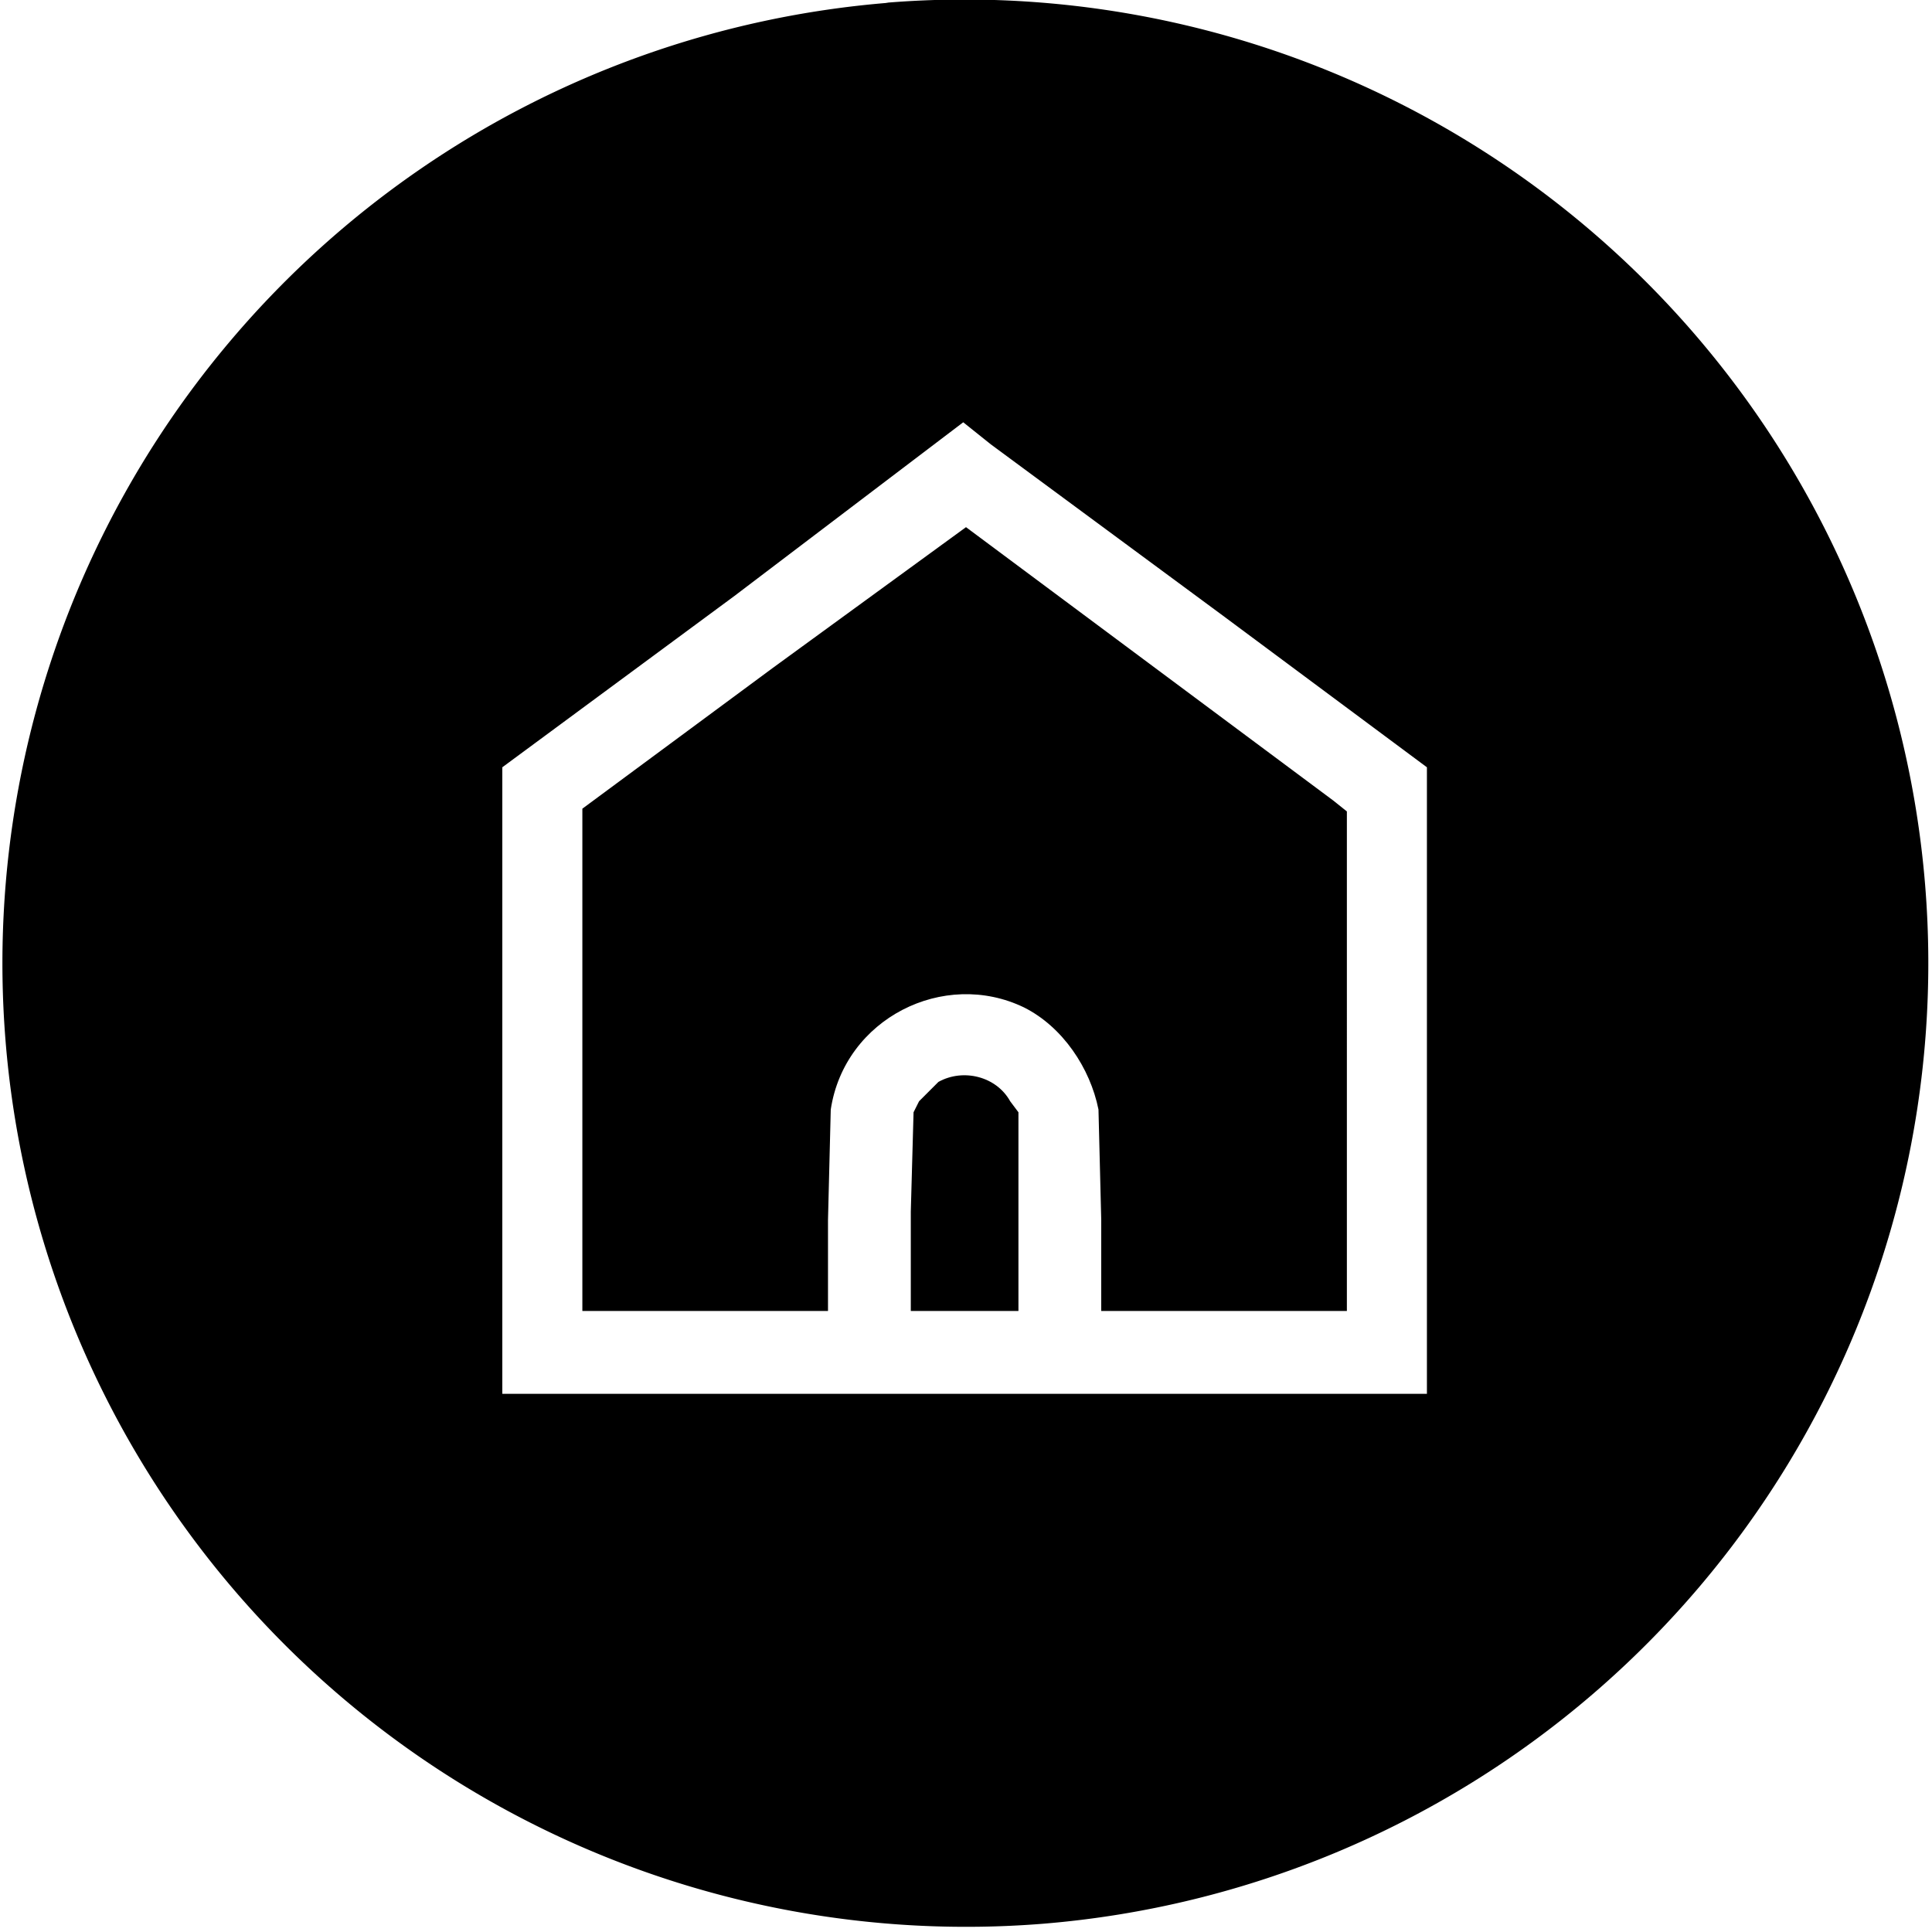
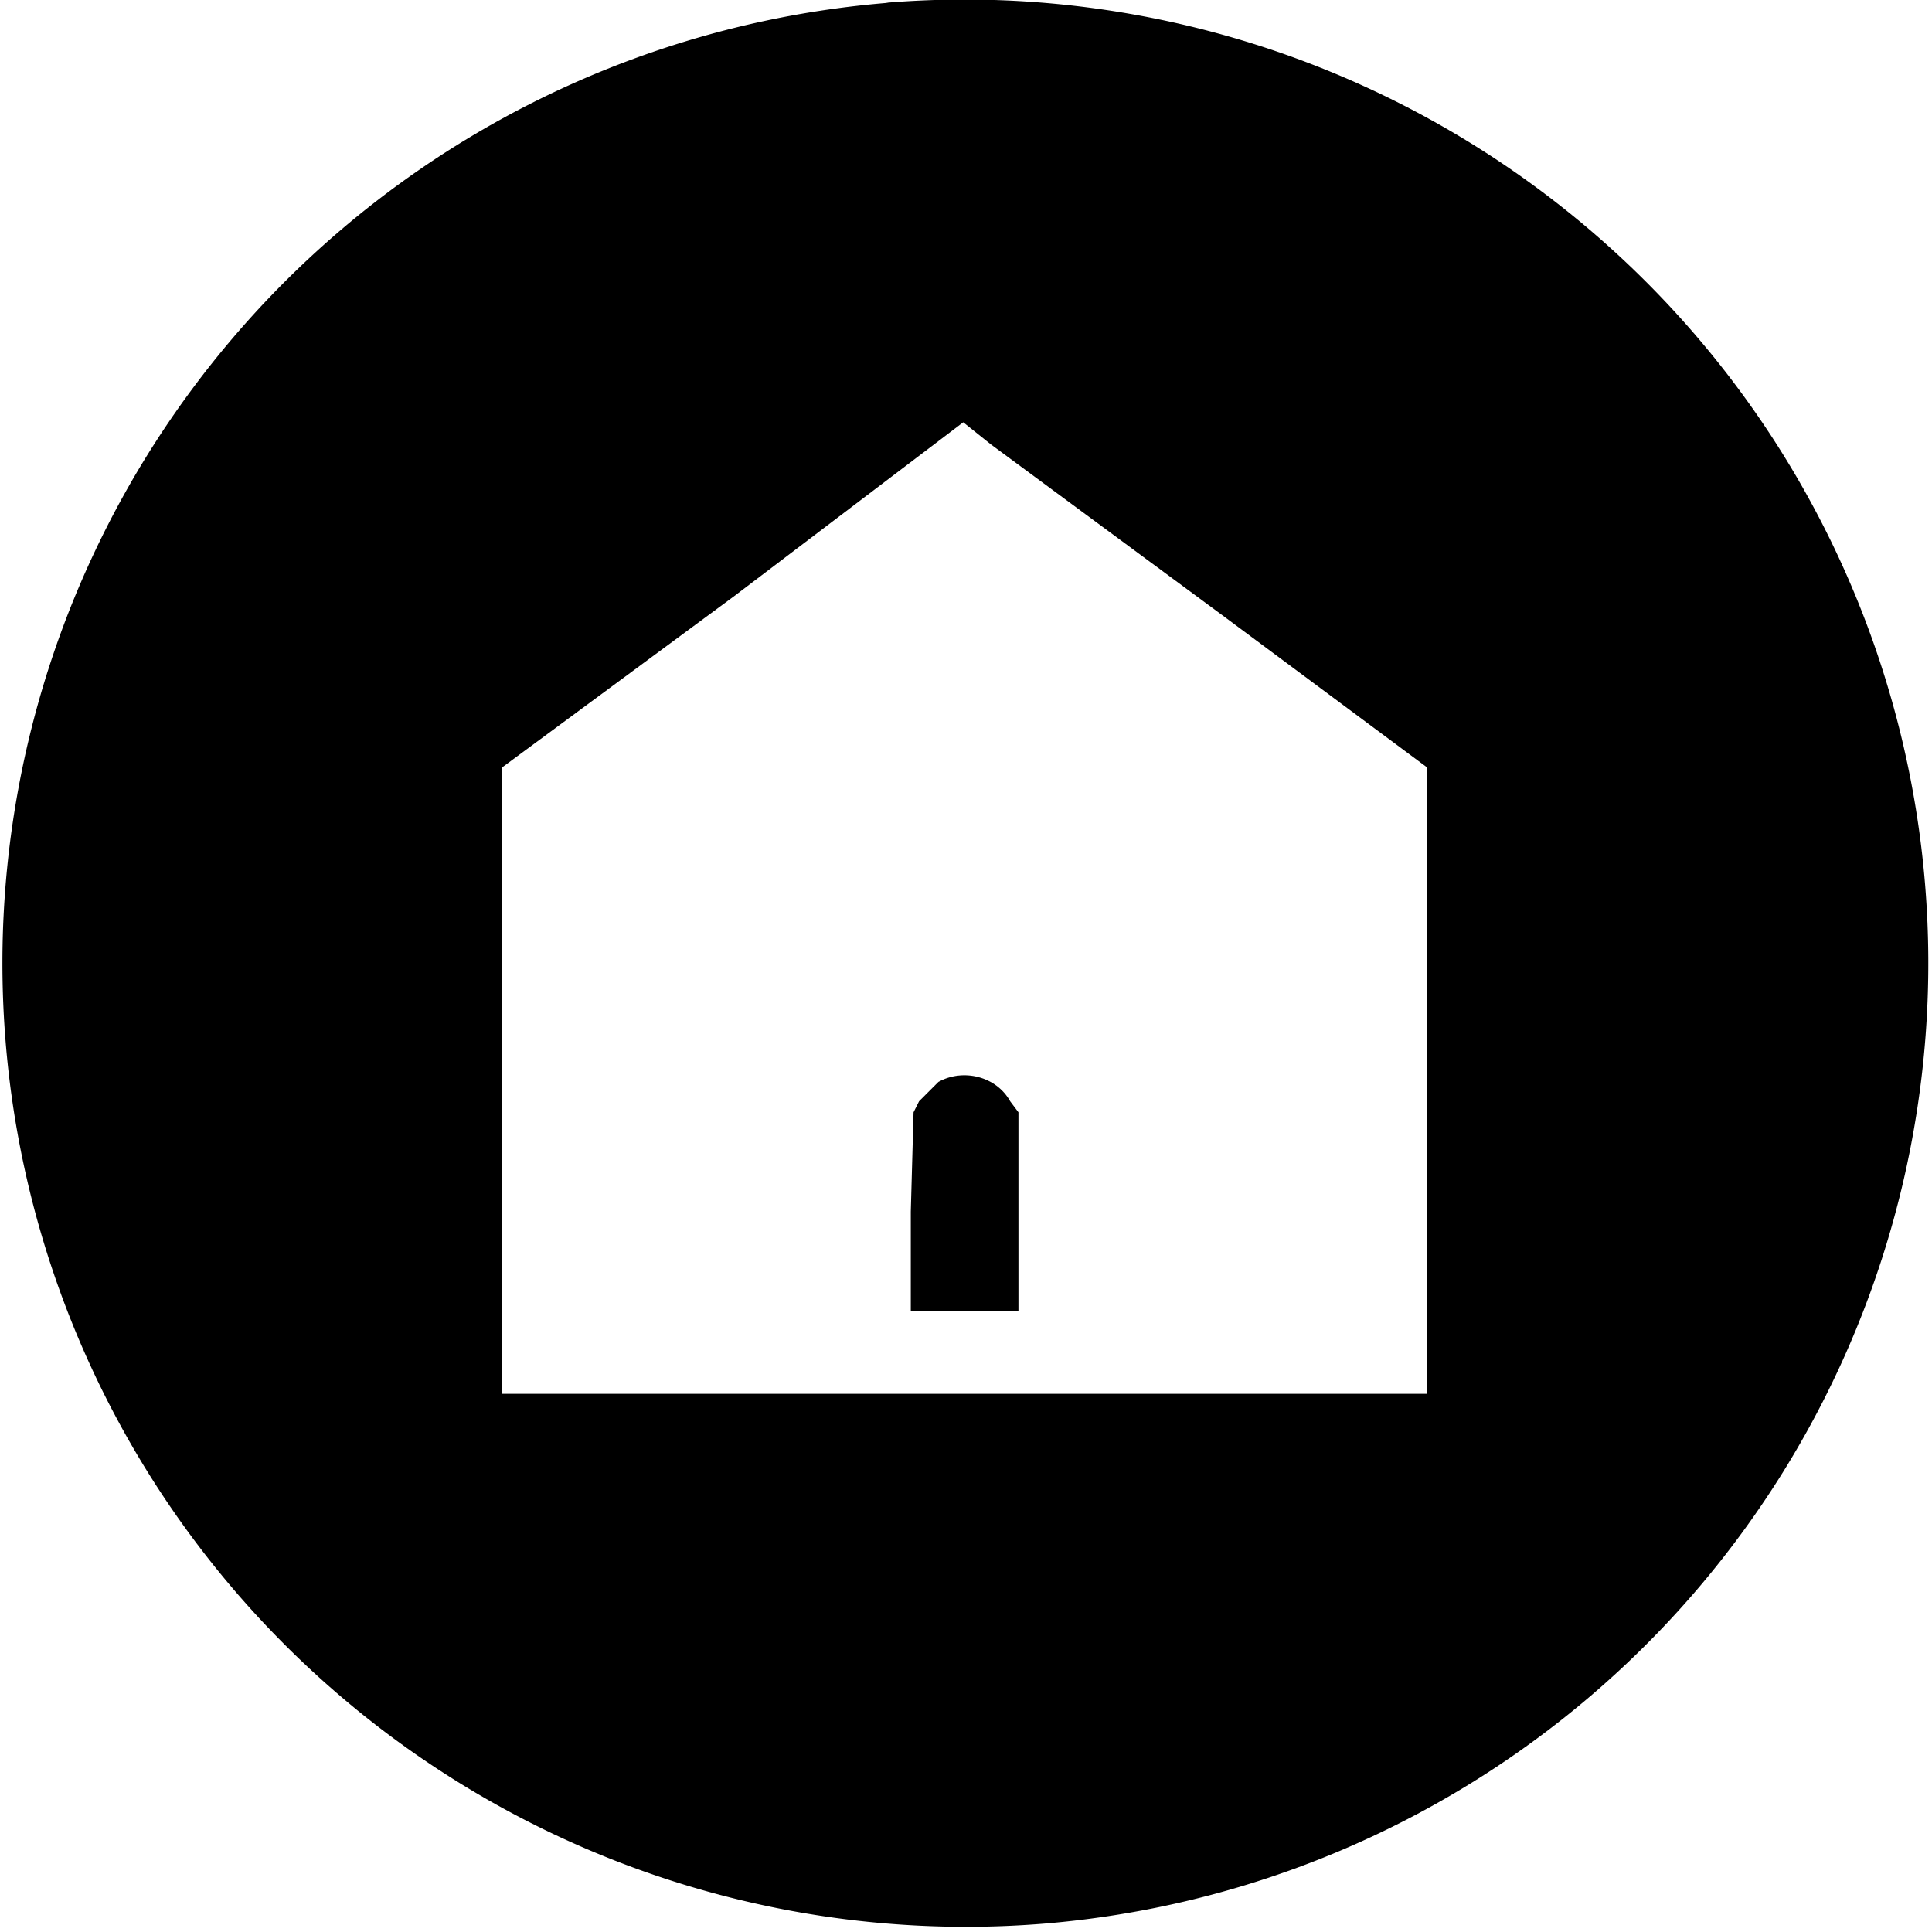
<svg xmlns="http://www.w3.org/2000/svg" version="1.0" viewBox="0 0 700 700">
  <path d="M322 1a349 349 0 1 0 56 696A349 349 0 0 0 321 1zm121 222 74 55v227H182V278l84-62 83-63 10 8z" />
-   <path d="m280 242-69 51v182h89v-33l1-40c5-33 41-51 70-37 14 7 24 22 27 37l1 40v33h89V294l-5-4-133-99z" />
  <path d="m340 392-7 7-2 4-1 36v36h39v-72l-3-4c-5-9-17-12-26-7" />
</svg>